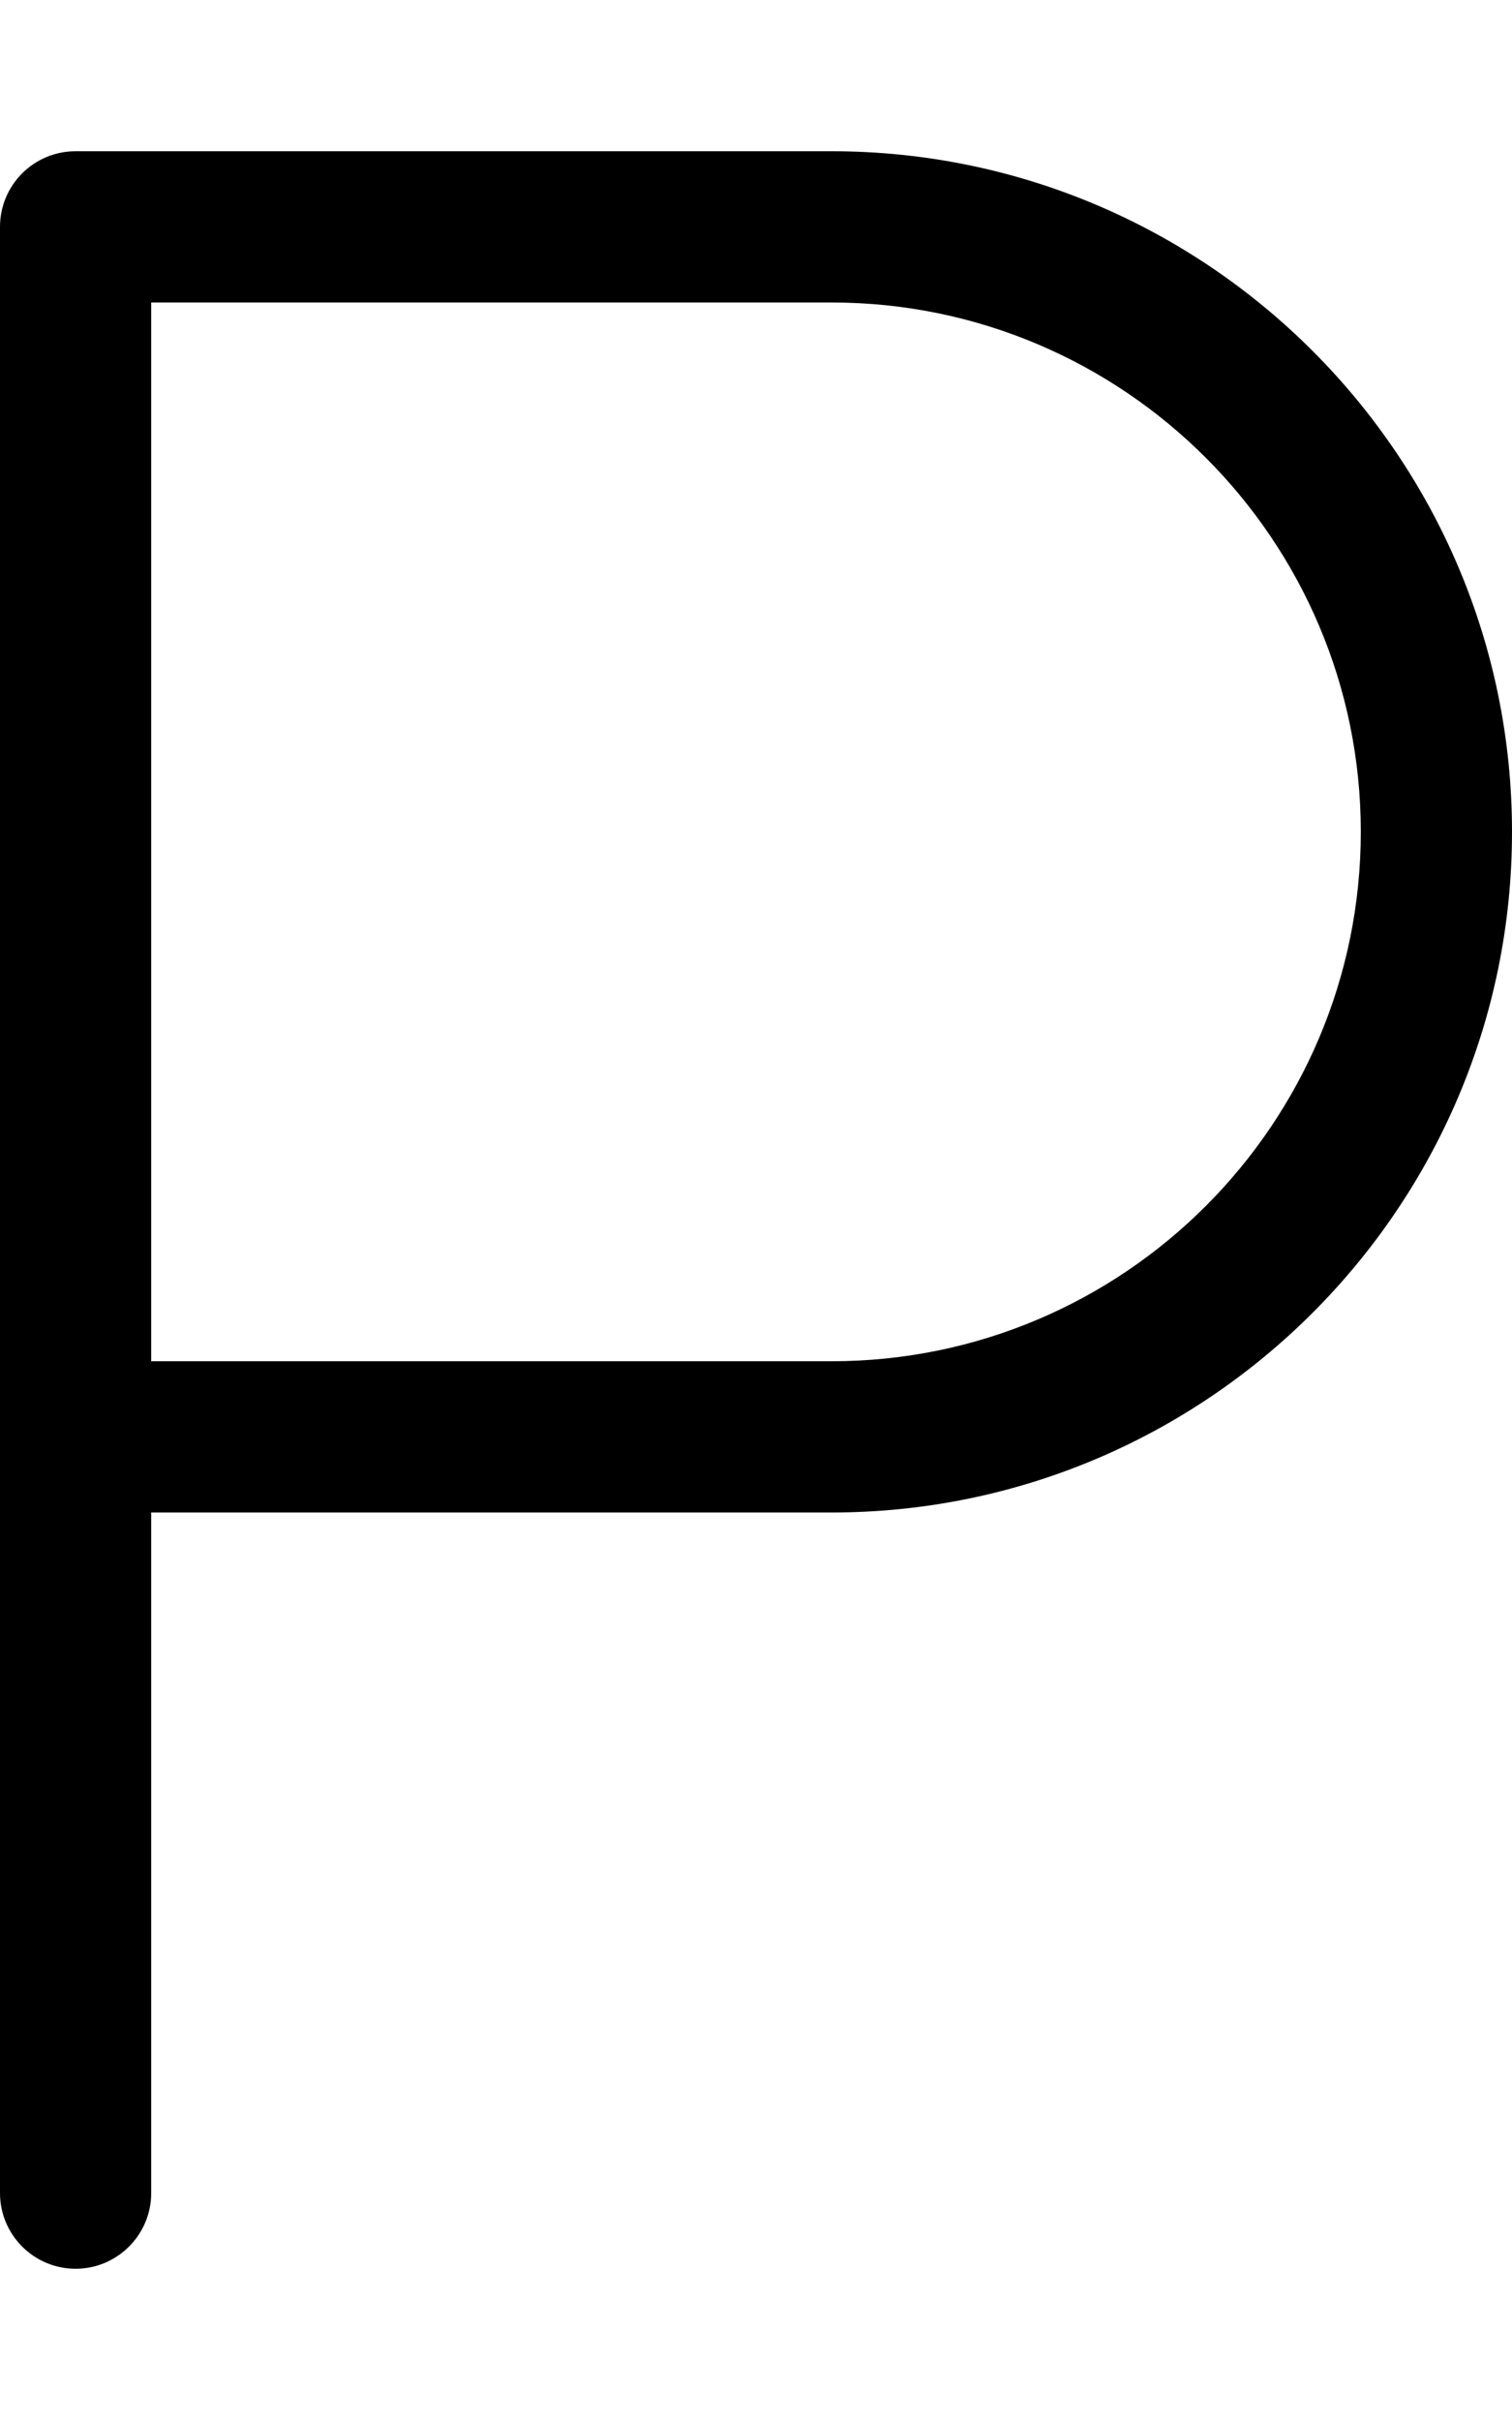
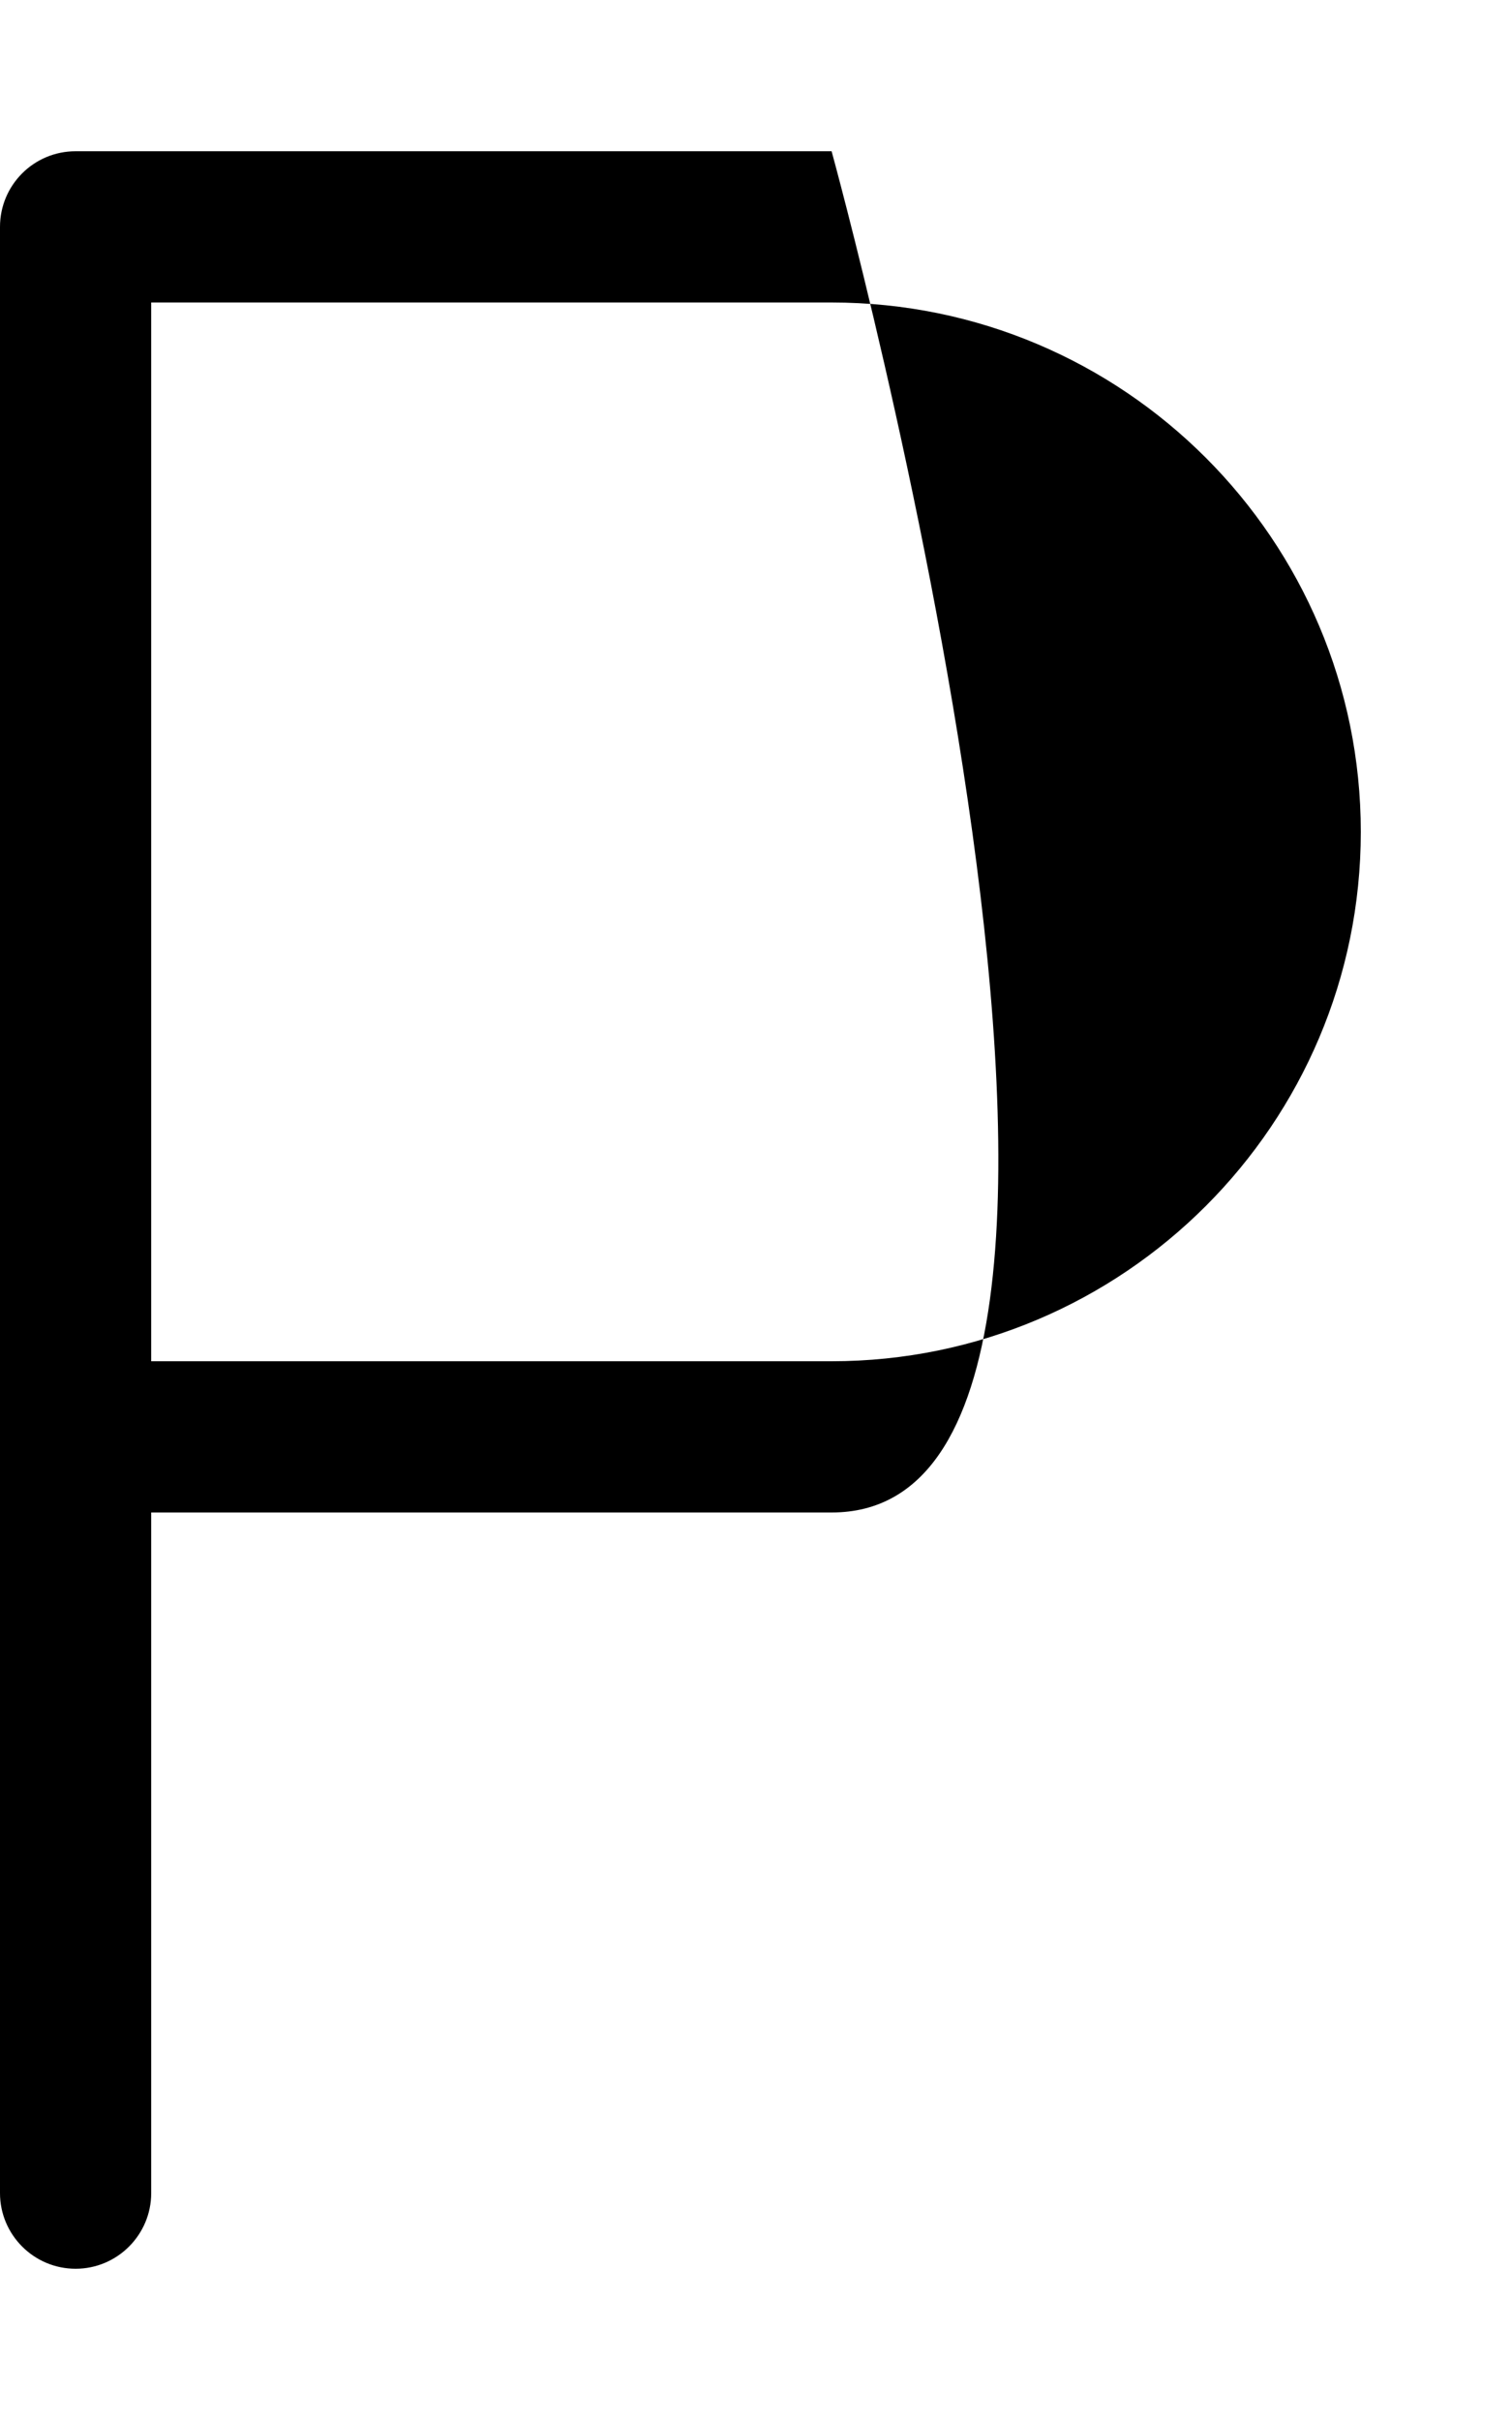
<svg xmlns="http://www.w3.org/2000/svg" viewBox="0 0 320 512">
-   <path d="M16 480C7.156 480 0 472.8 0 464v-416C0 39.16 7.156 32 16 32h160C255.4 32 320 96.59 320 176S255.4 320 176 320H32v144C32 472.8 24.84 480 16 480zM32 288h144C237.8 288 288 237.8 288 176S237.8 64 176 64H32V288z" />
+   <path d="M16 480C7.156 480 0 472.8 0 464v-416C0 39.16 7.156 32 16 32h160S255.4 320 176 320H32v144C32 472.8 24.84 480 16 480zM32 288h144C237.8 288 288 237.8 288 176S237.8 64 176 64H32V288z" />
</svg>